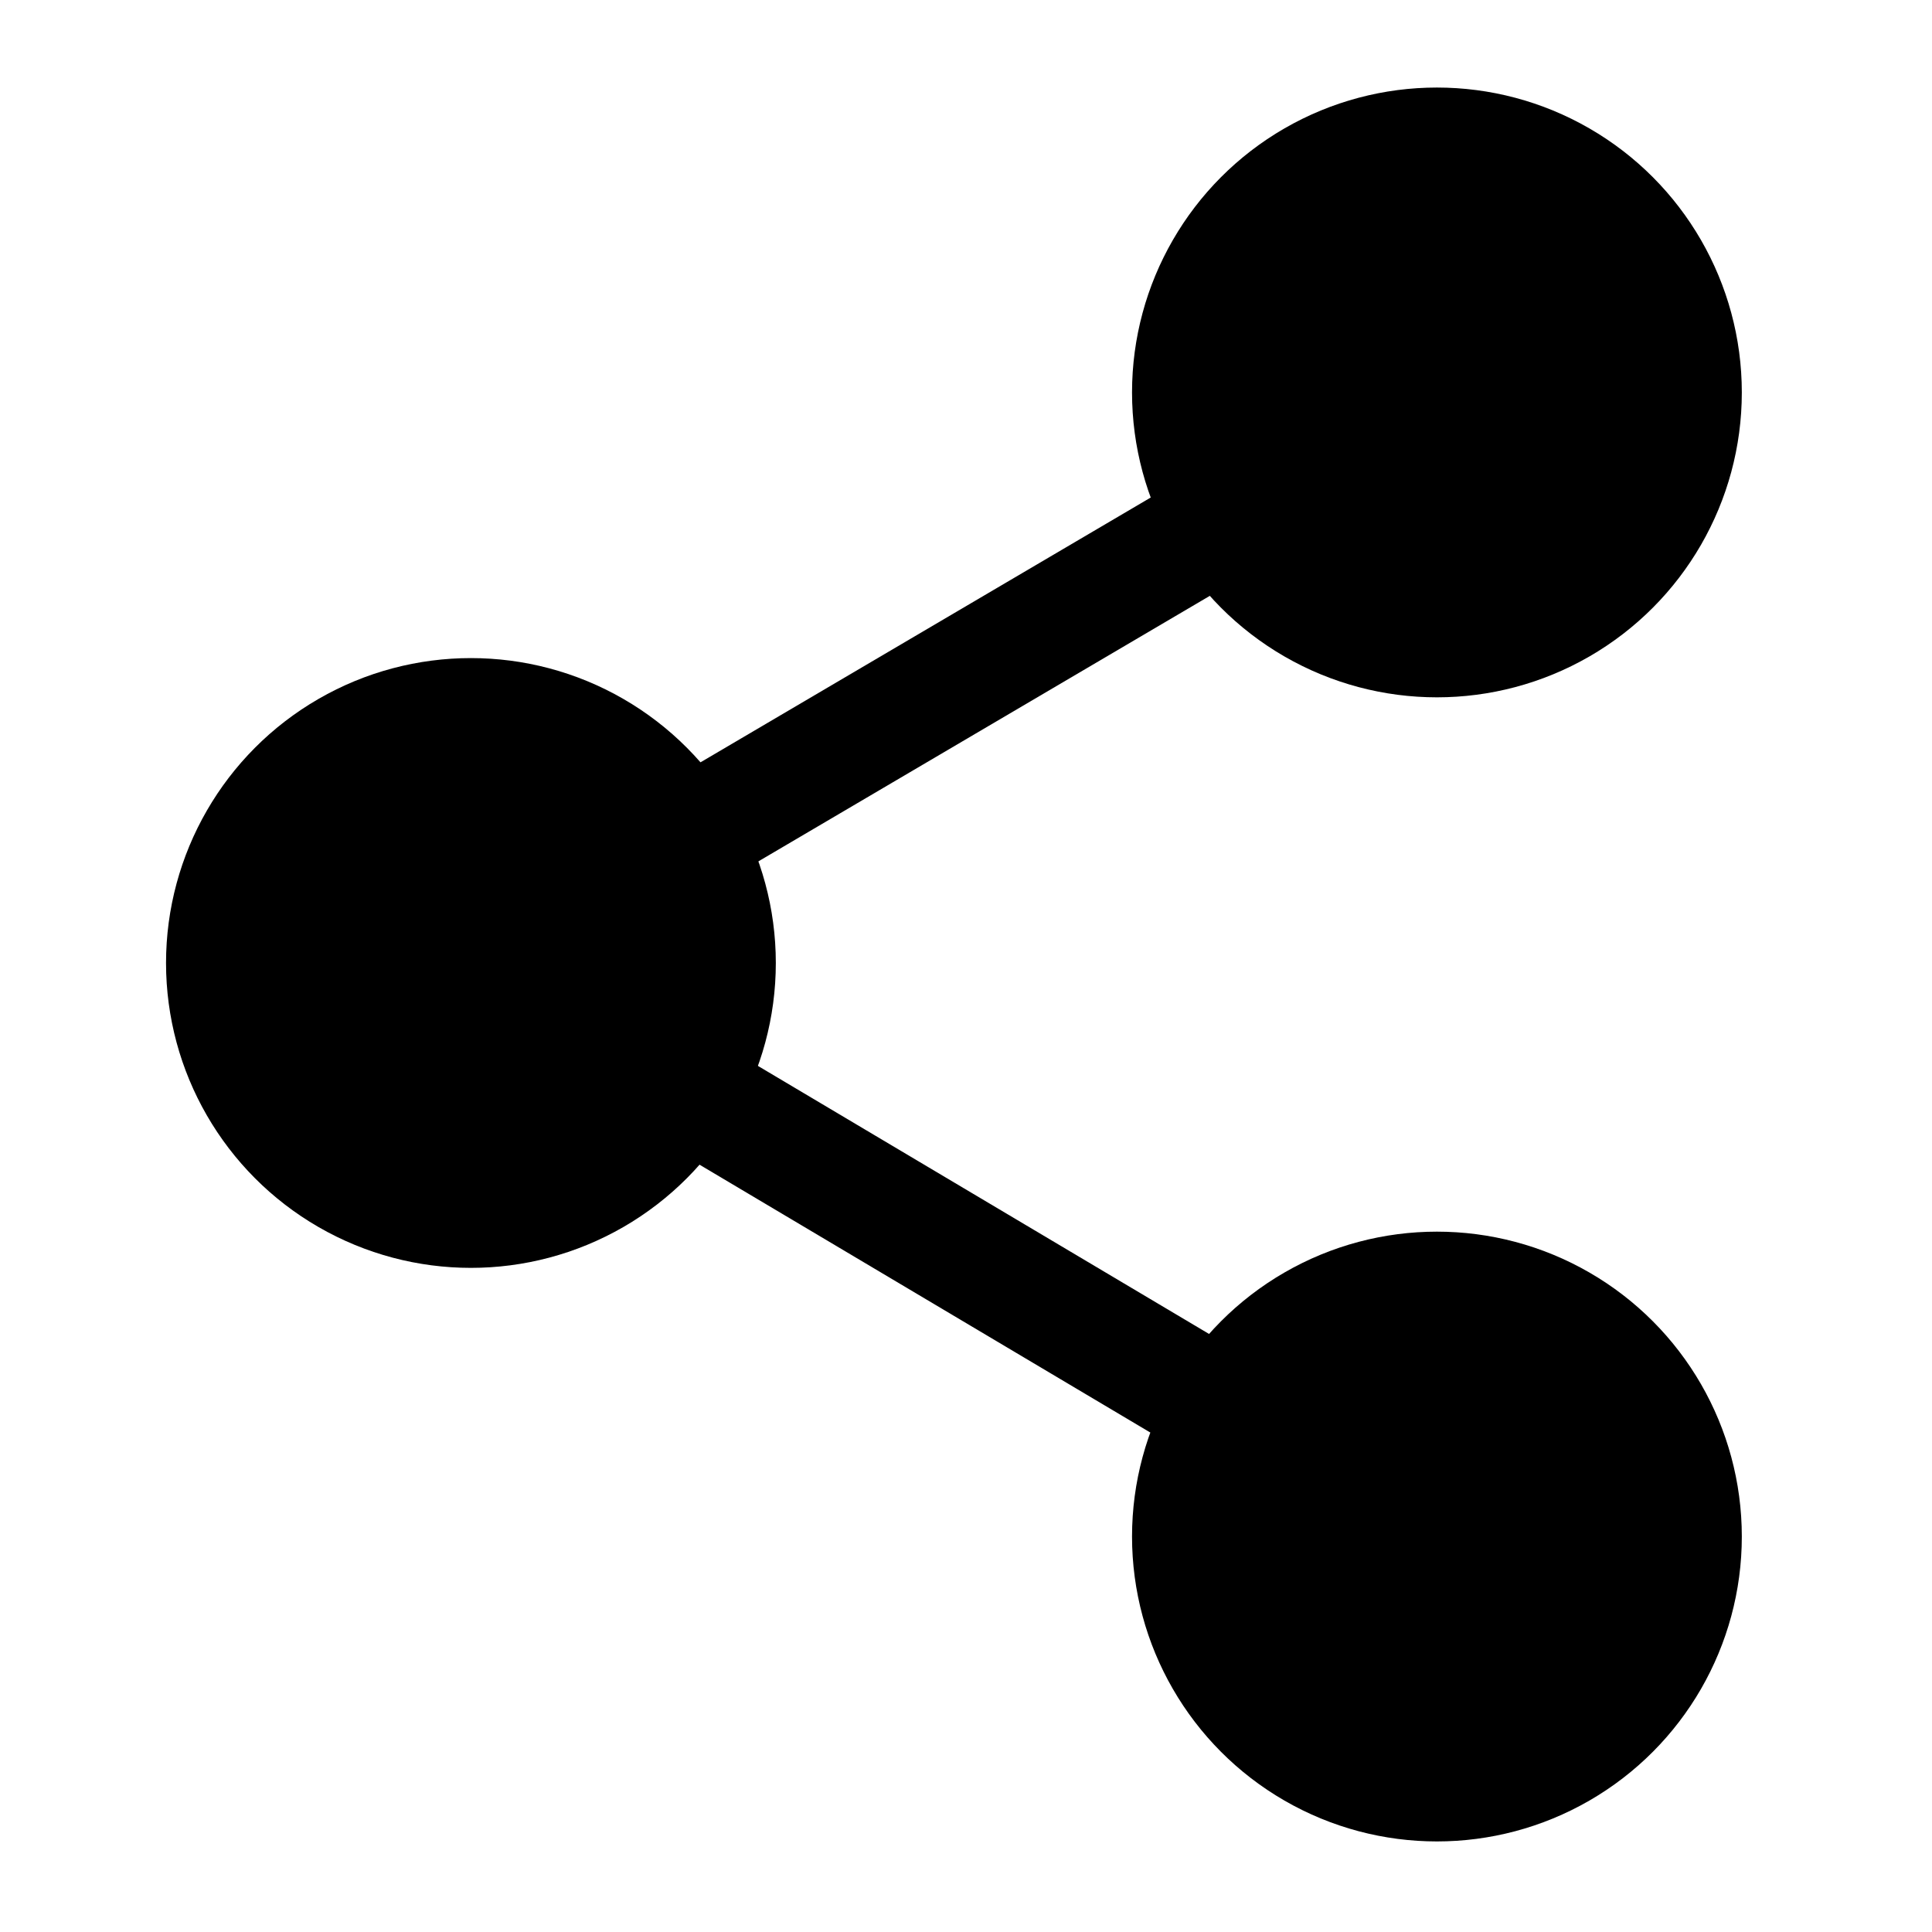
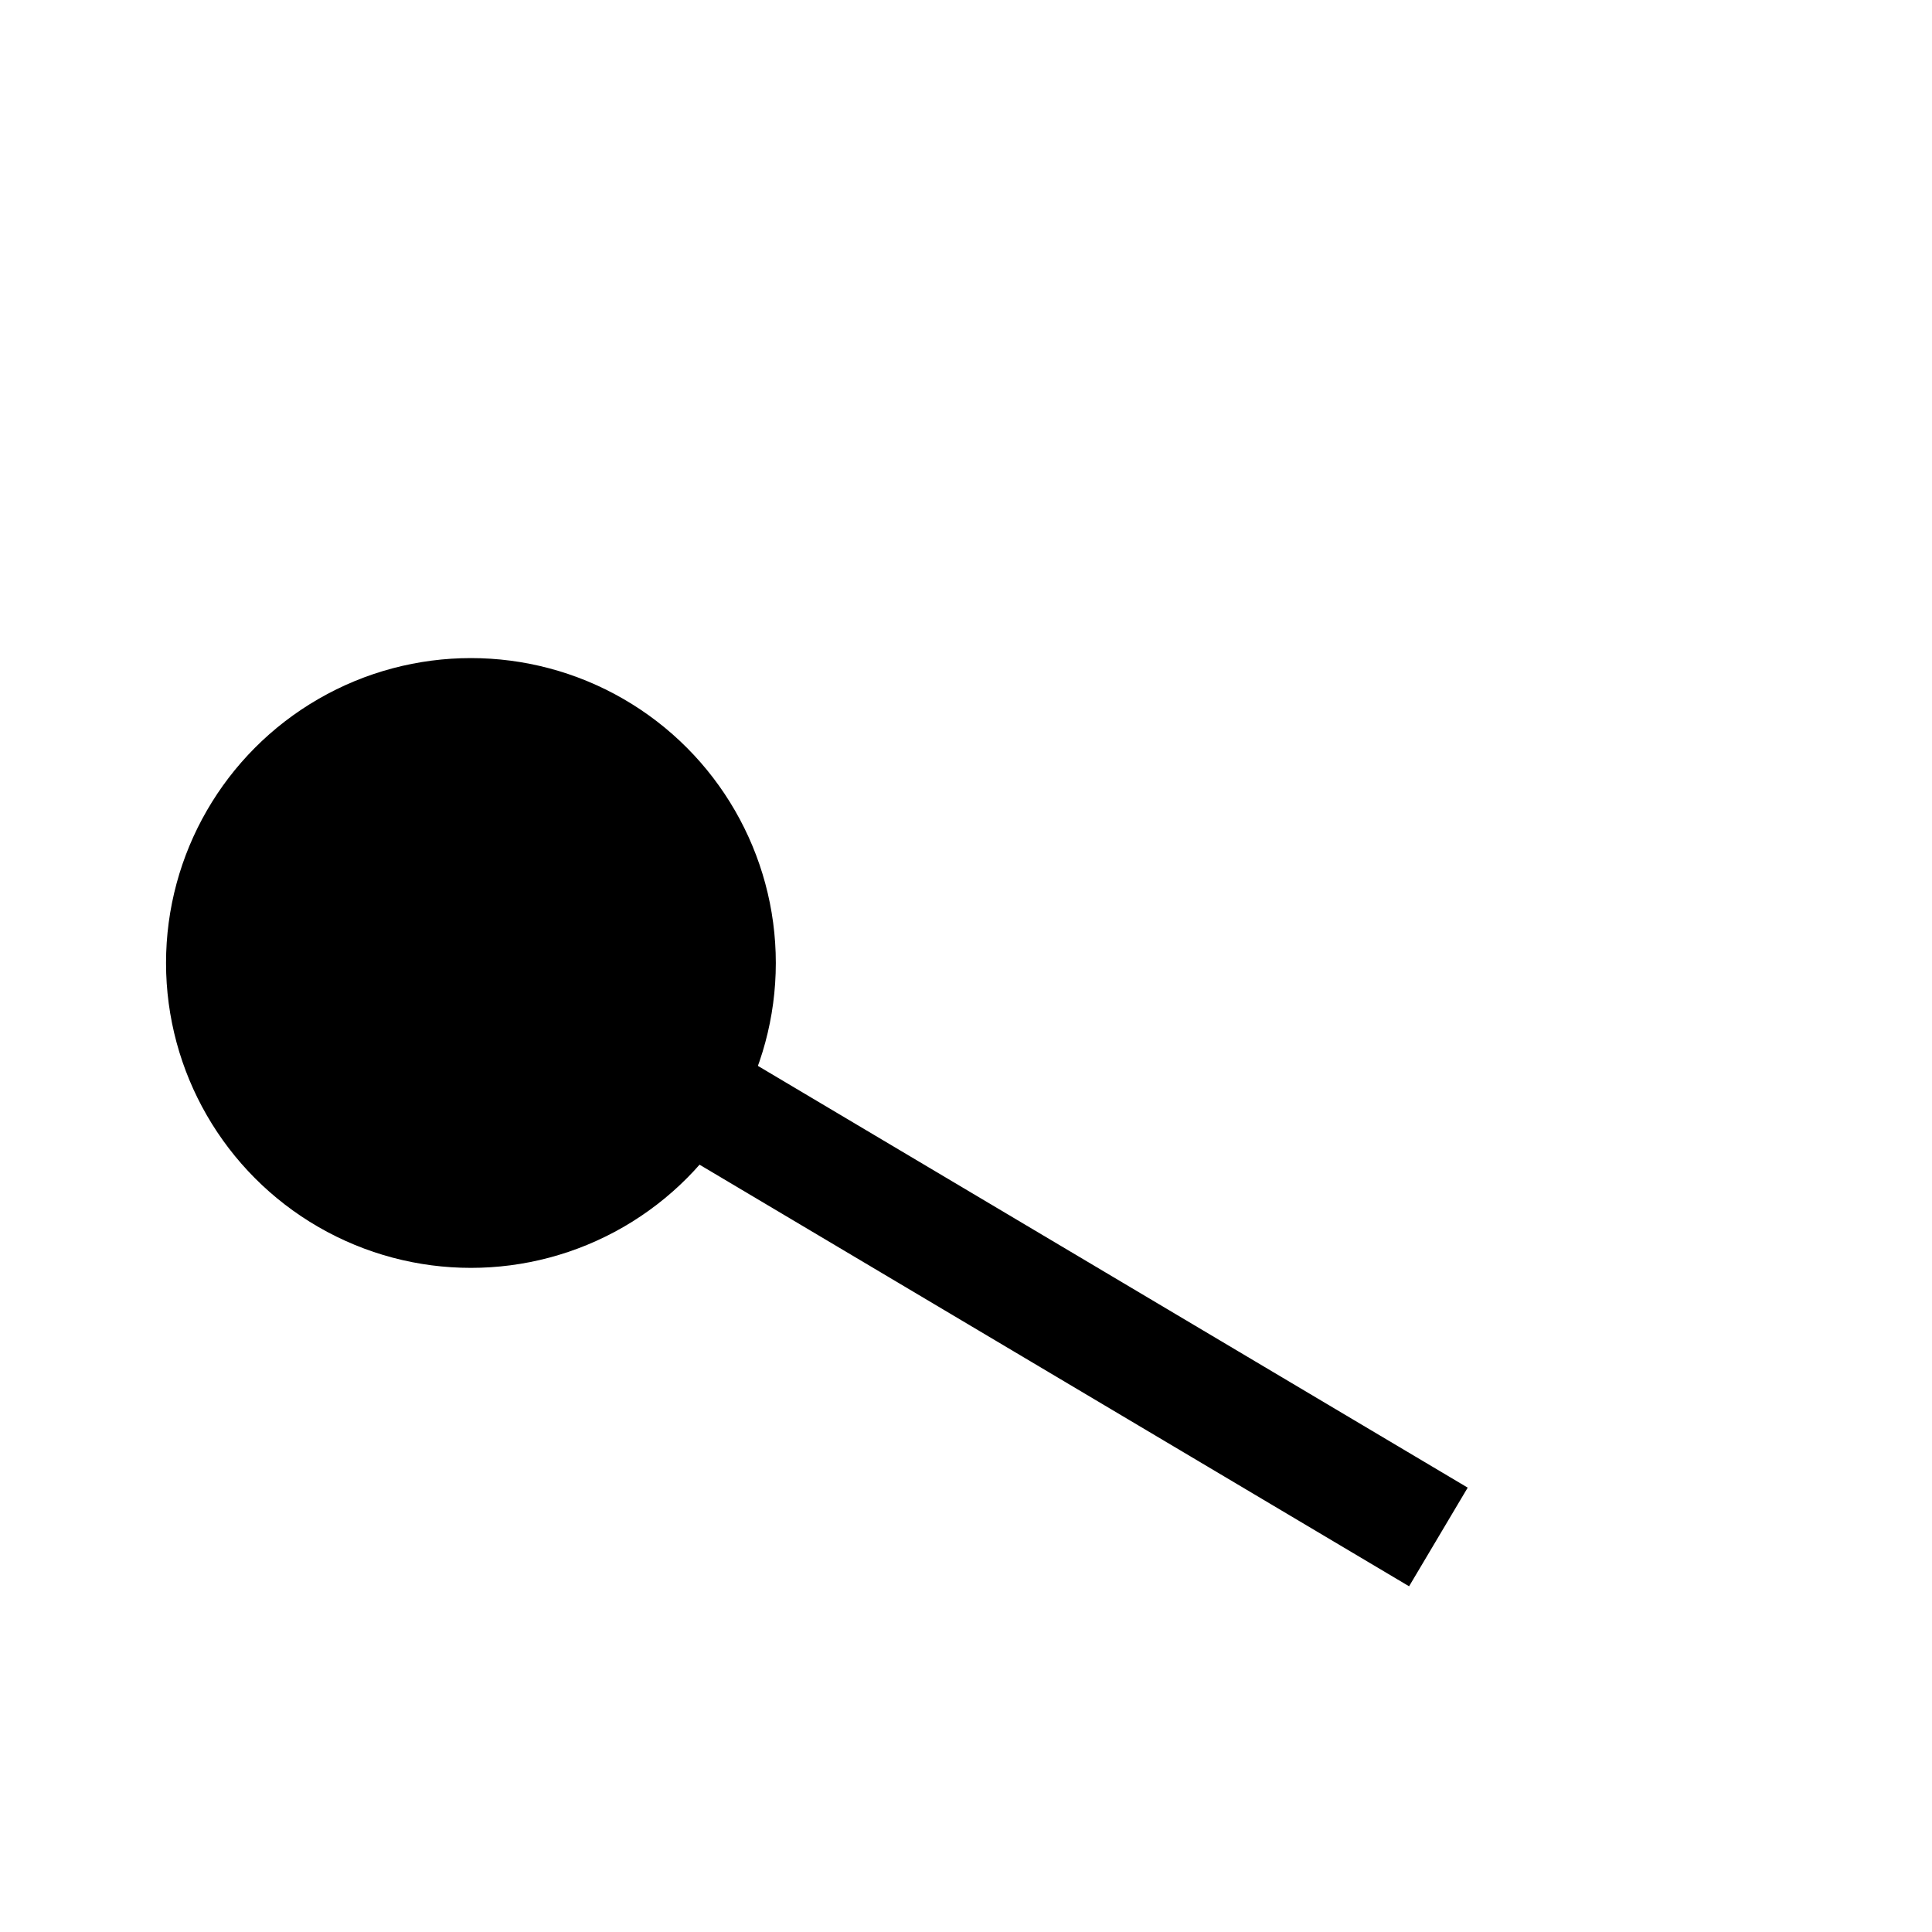
<svg xmlns="http://www.w3.org/2000/svg" version="1.1" id="Capa_1" x="0px" y="0px" viewBox="0 0 64 64" style="enable-background:new 0 0 64 64;" xml:space="preserve">
-   <circle cx="47.6" cy="13" r="10.1" />
-   <circle cx="47.6" cy="50.9" r="10.1" />
  <circle cx="15.6" cy="31.9" r="10.1" />
-   <rect x="13" y="20.6" transform="matrix(0.862 -0.507 0.507 0.862 -7.013 19.126)" width="37.2" height="3.8" />
  <rect x="29.7" y="22.7" transform="matrix(0.511 -0.86 0.86 0.511 -20.099 47.43)" width="3.8" height="37.3" />
</svg>